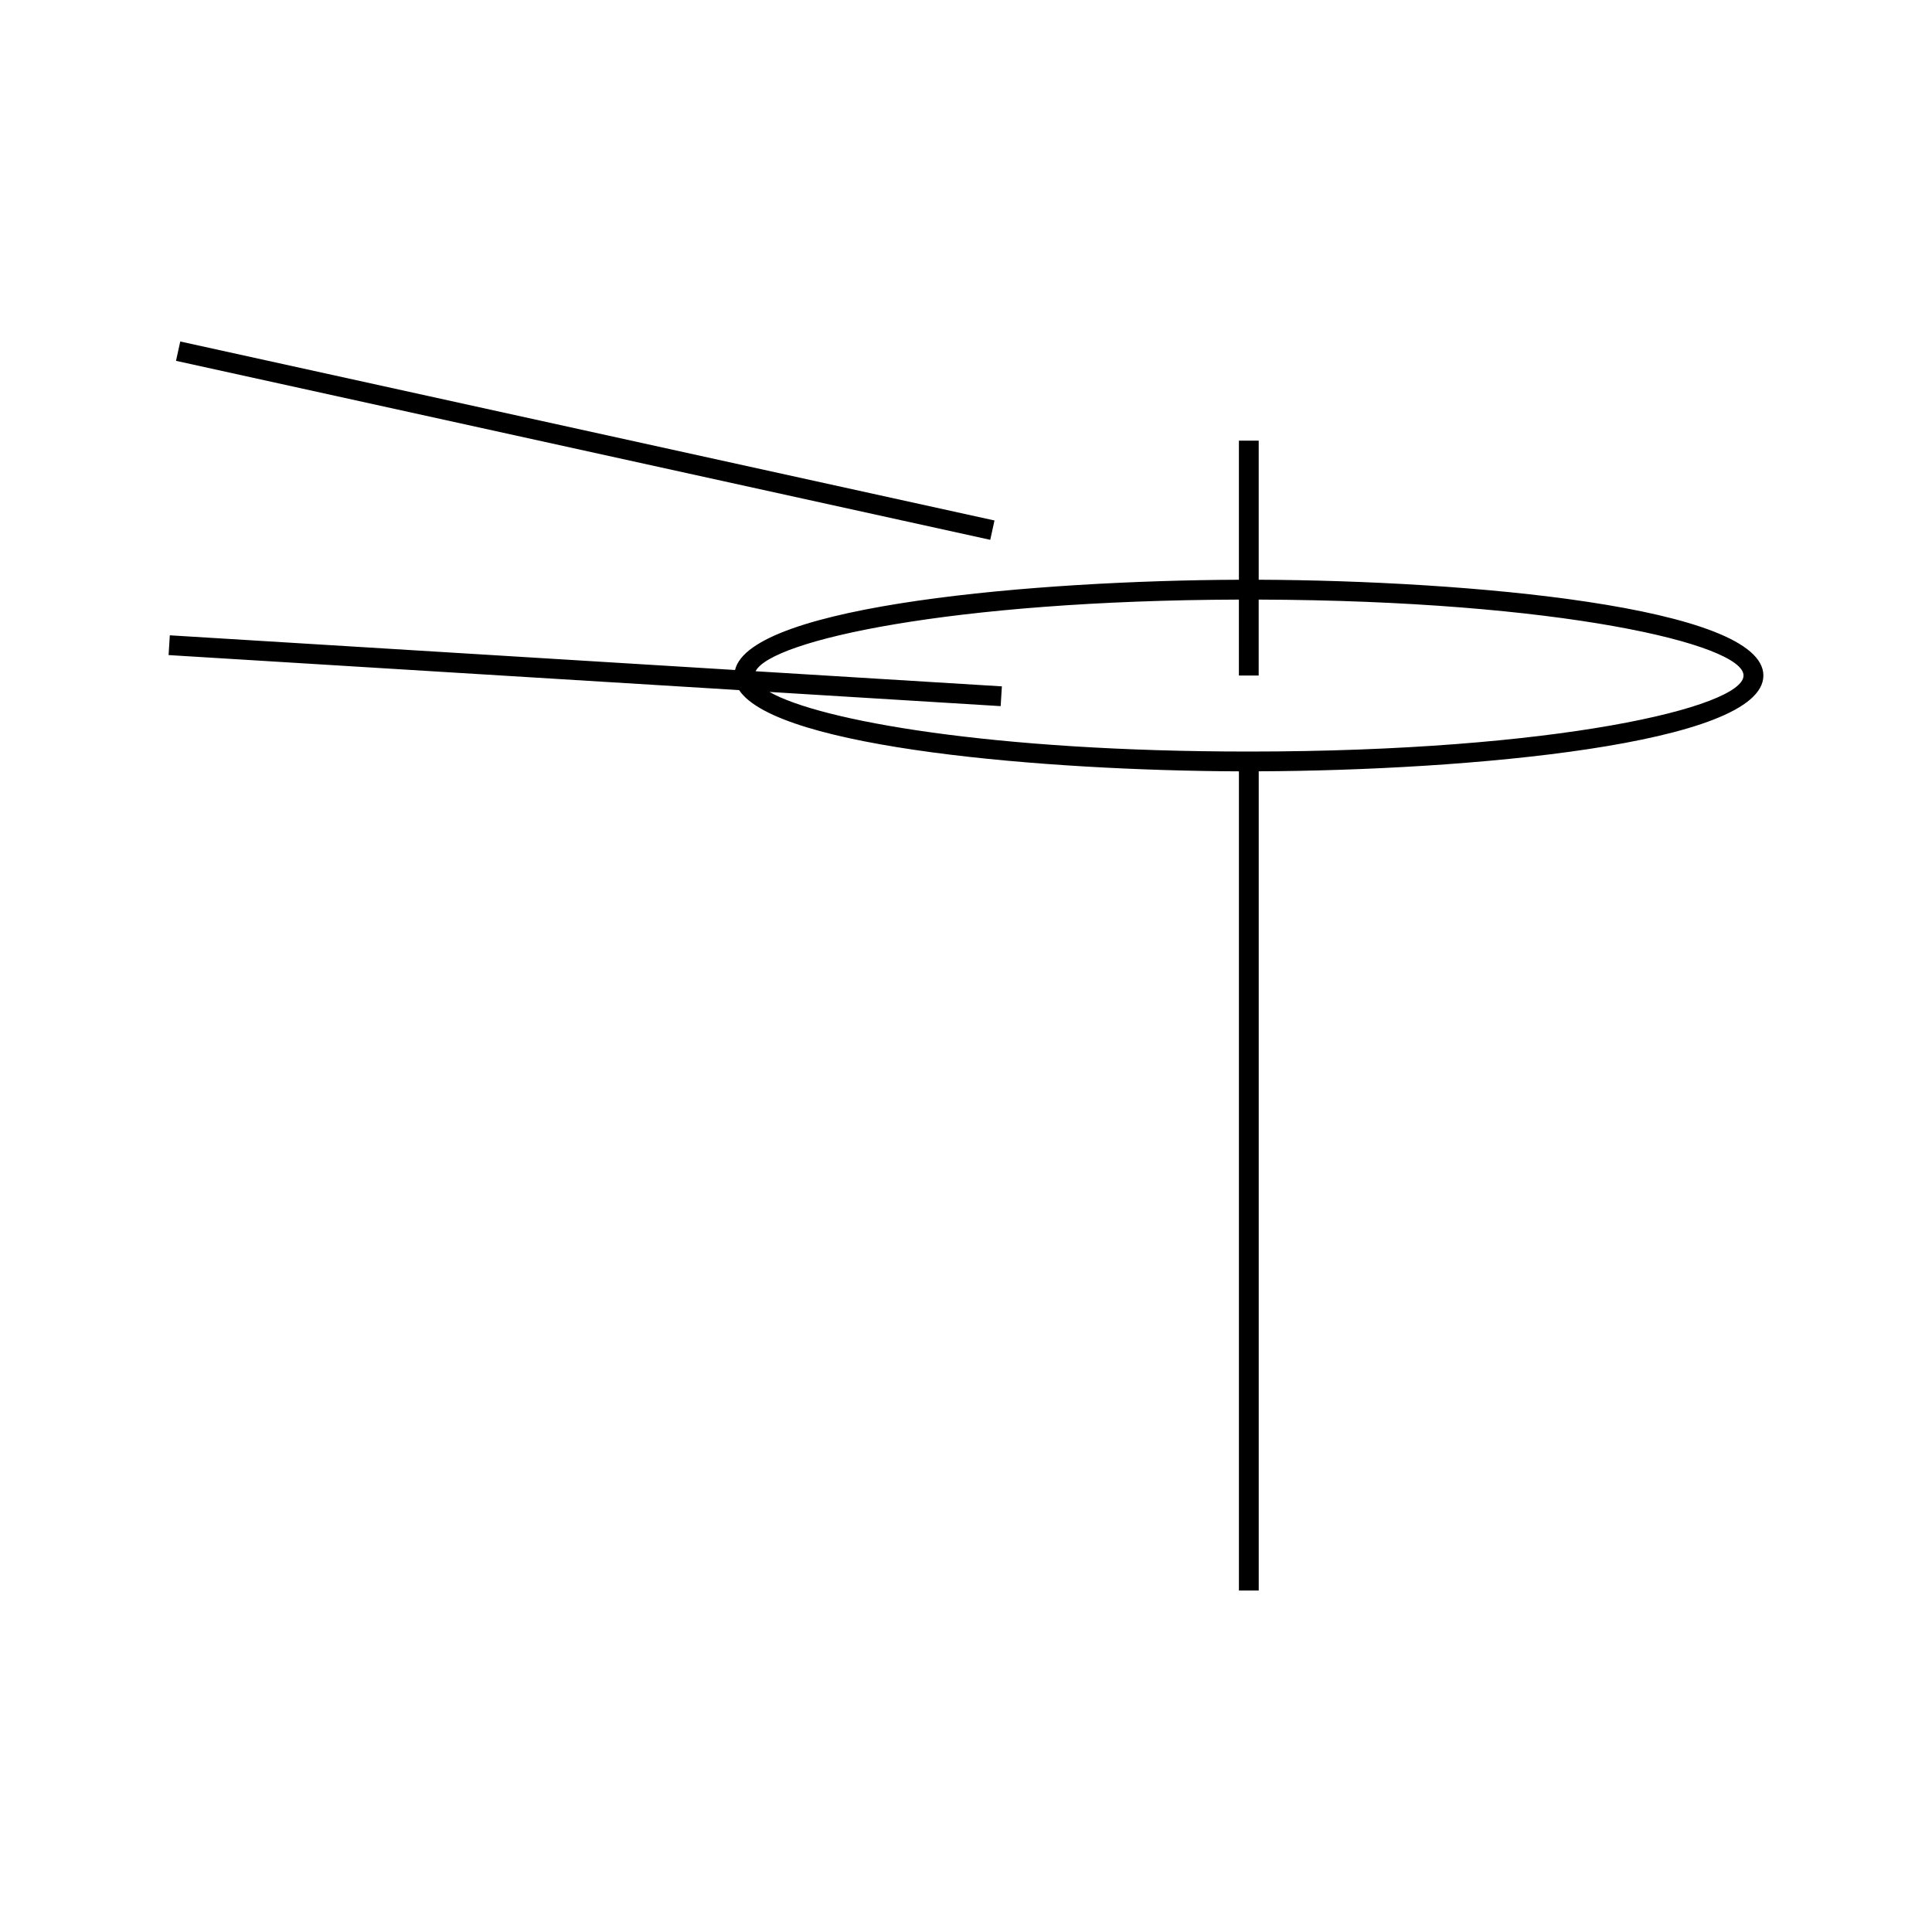
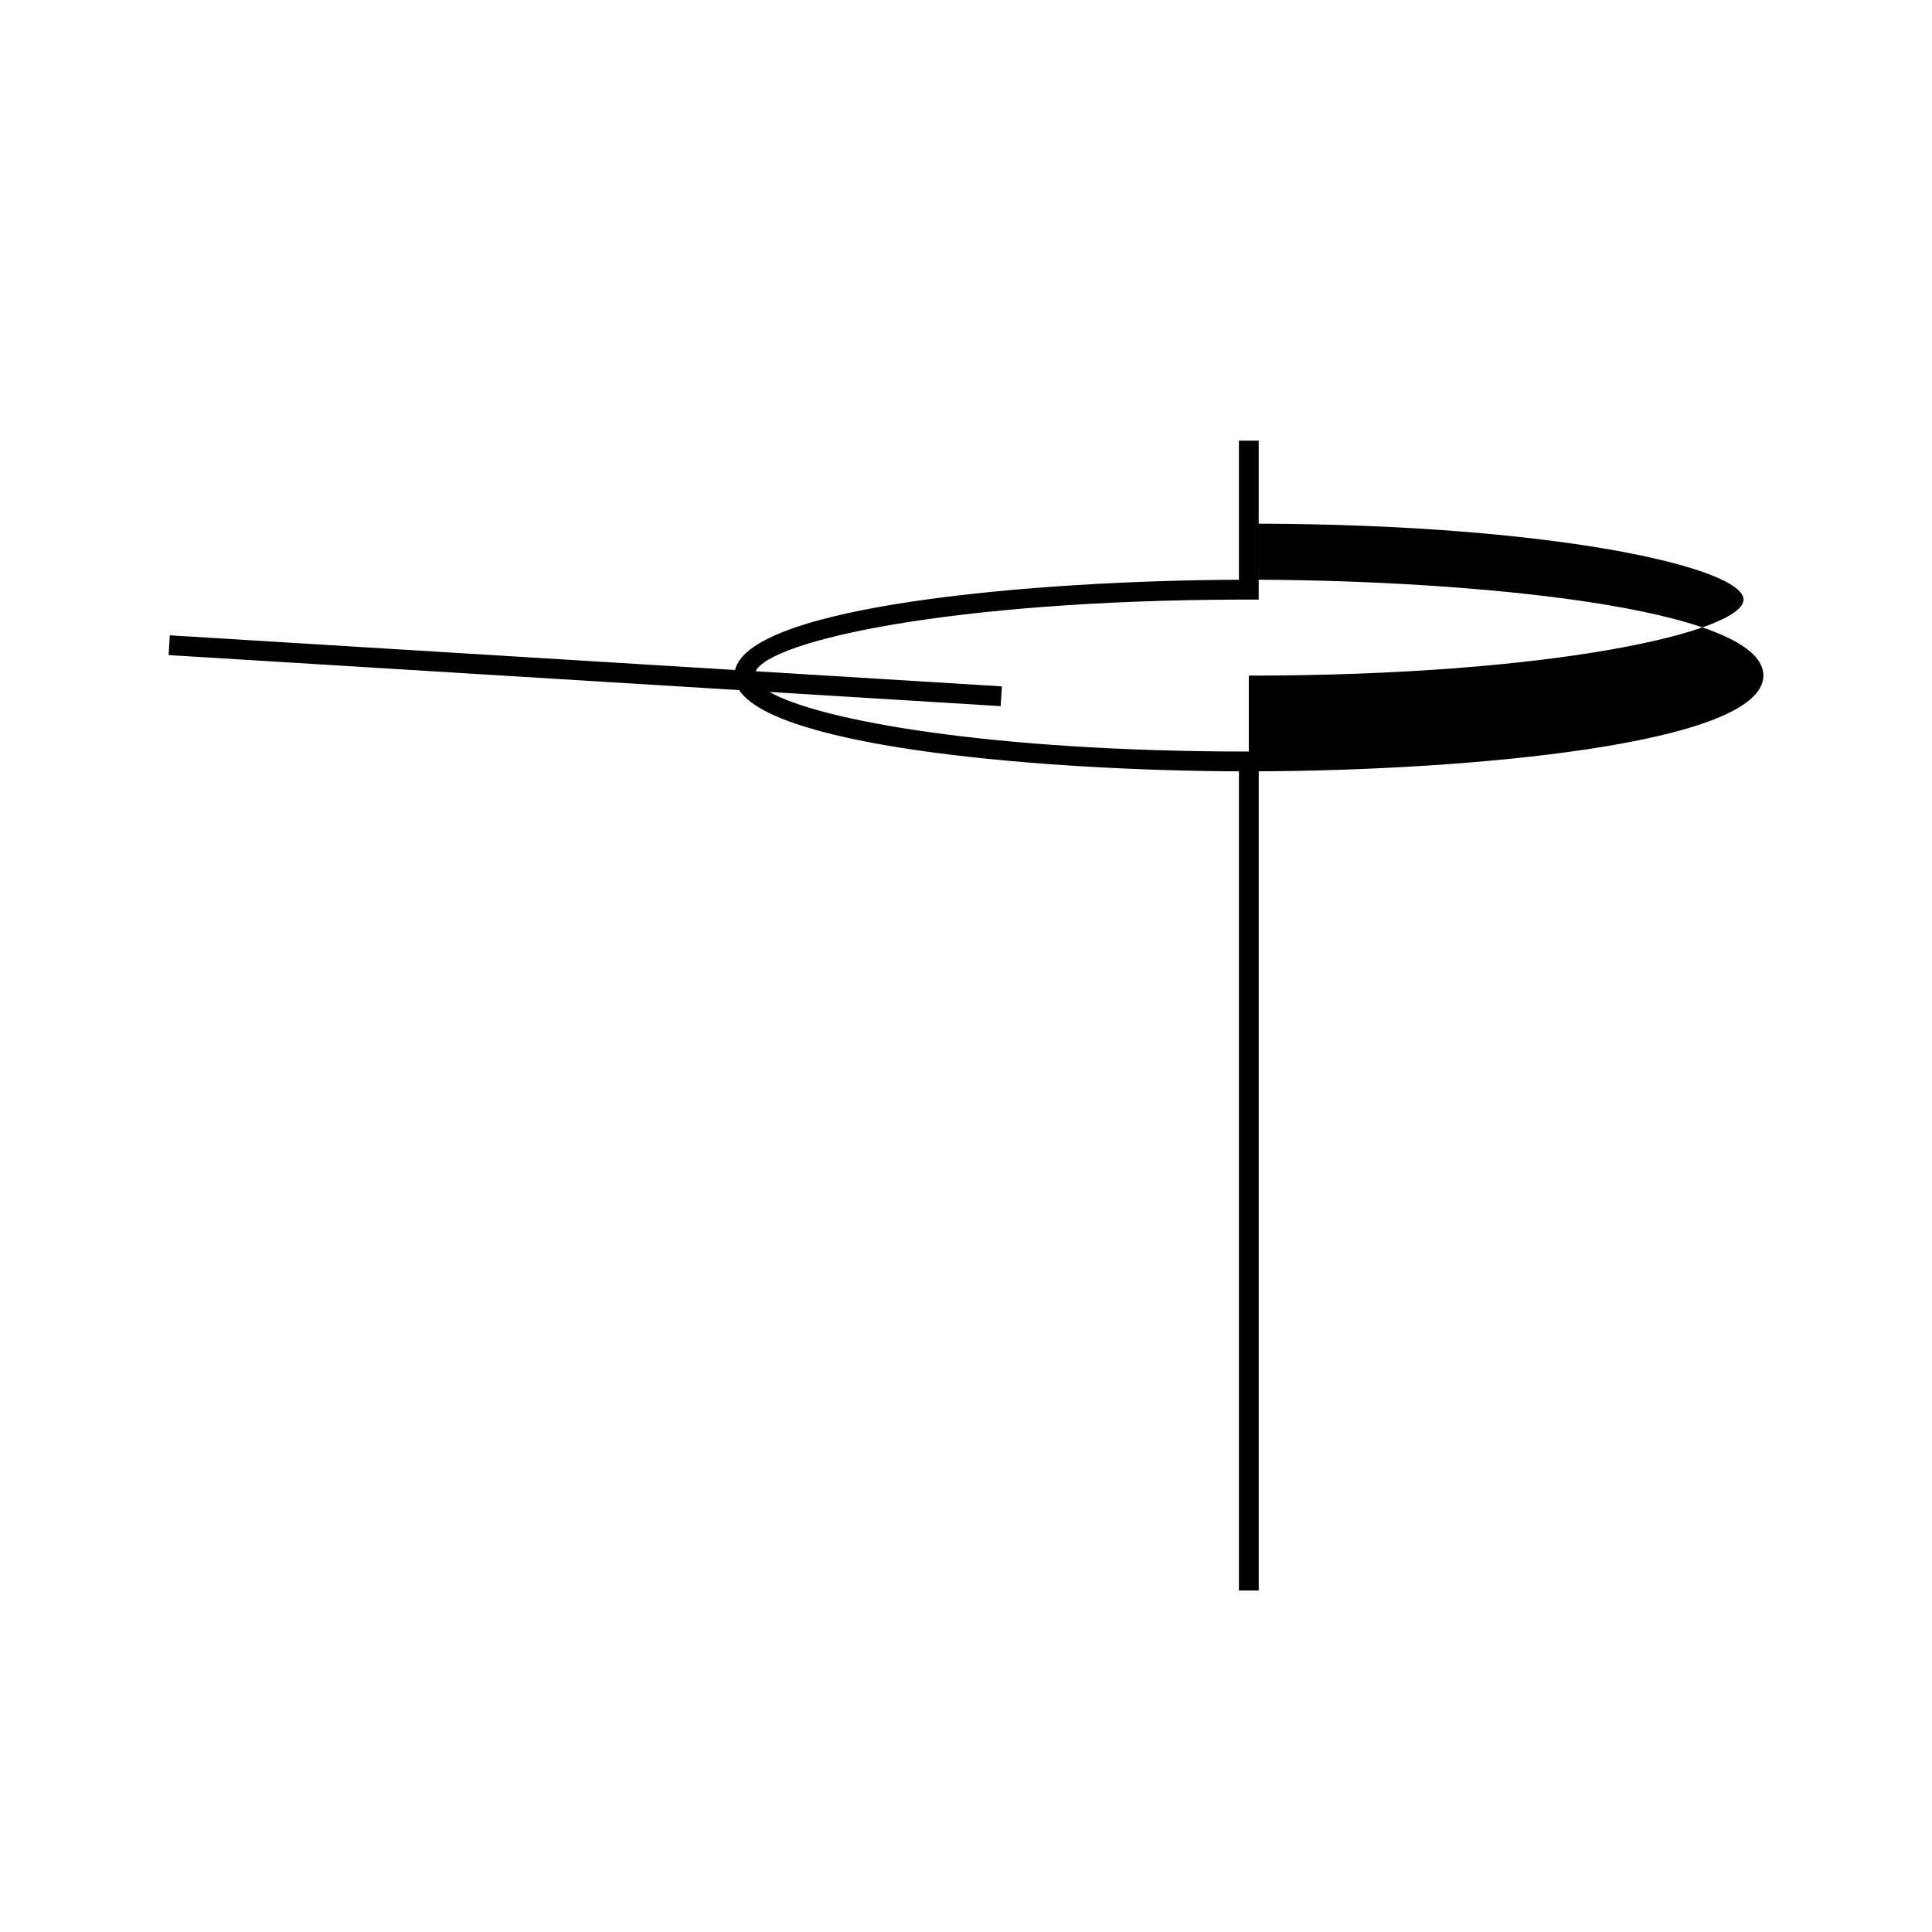
<svg xmlns="http://www.w3.org/2000/svg" fill="#000000" width="800px" height="800px" version="1.1" viewBox="144 144 512 512">
  <g>
-     <path d="m477.57 297.64v-36.863h-5.246v36.863c-53.258 0.203-129.43 6.68-133.53 23.914l-149.79-9.191-0.324 5.238 151.2 9.285c10.254 15.445 81.723 21.328 132.45 21.527v217.09h5.246v-217.1c54.758-0.211 133.74-7.043 133.74-25.383 0.004-18.34-78.984-25.172-133.74-25.383zm-2.625 45.527c-67.887 0-113.75-8.191-127.03-15.797l61.27 3.762 0.324-5.238-65.27-4.008c4.106-8.199 51.961-18.742 128.08-18.988v20.121h5.246v-20.121c79.656 0.258 128.49 11.805 128.49 20.121 0.008 8.418-49.875 20.148-131.11 20.148z" />
-     <path d="m191.77 234.5 215.78 47.434-1.125 5.125-215.78-47.434z" />
+     <path d="m477.57 297.64v-36.863h-5.246v36.863c-53.258 0.203-129.43 6.68-133.53 23.914l-149.79-9.191-0.324 5.238 151.2 9.285c10.254 15.445 81.723 21.328 132.45 21.527v217.09h5.246v-217.1c54.758-0.211 133.74-7.043 133.74-25.383 0.004-18.34-78.984-25.172-133.74-25.383zm-2.625 45.527c-67.887 0-113.75-8.191-127.03-15.797l61.27 3.762 0.324-5.238-65.27-4.008c4.106-8.199 51.961-18.742 128.08-18.988h5.246v-20.121c79.656 0.258 128.49 11.805 128.49 20.121 0.008 8.418-49.875 20.148-131.11 20.148z" />
  </g>
</svg>